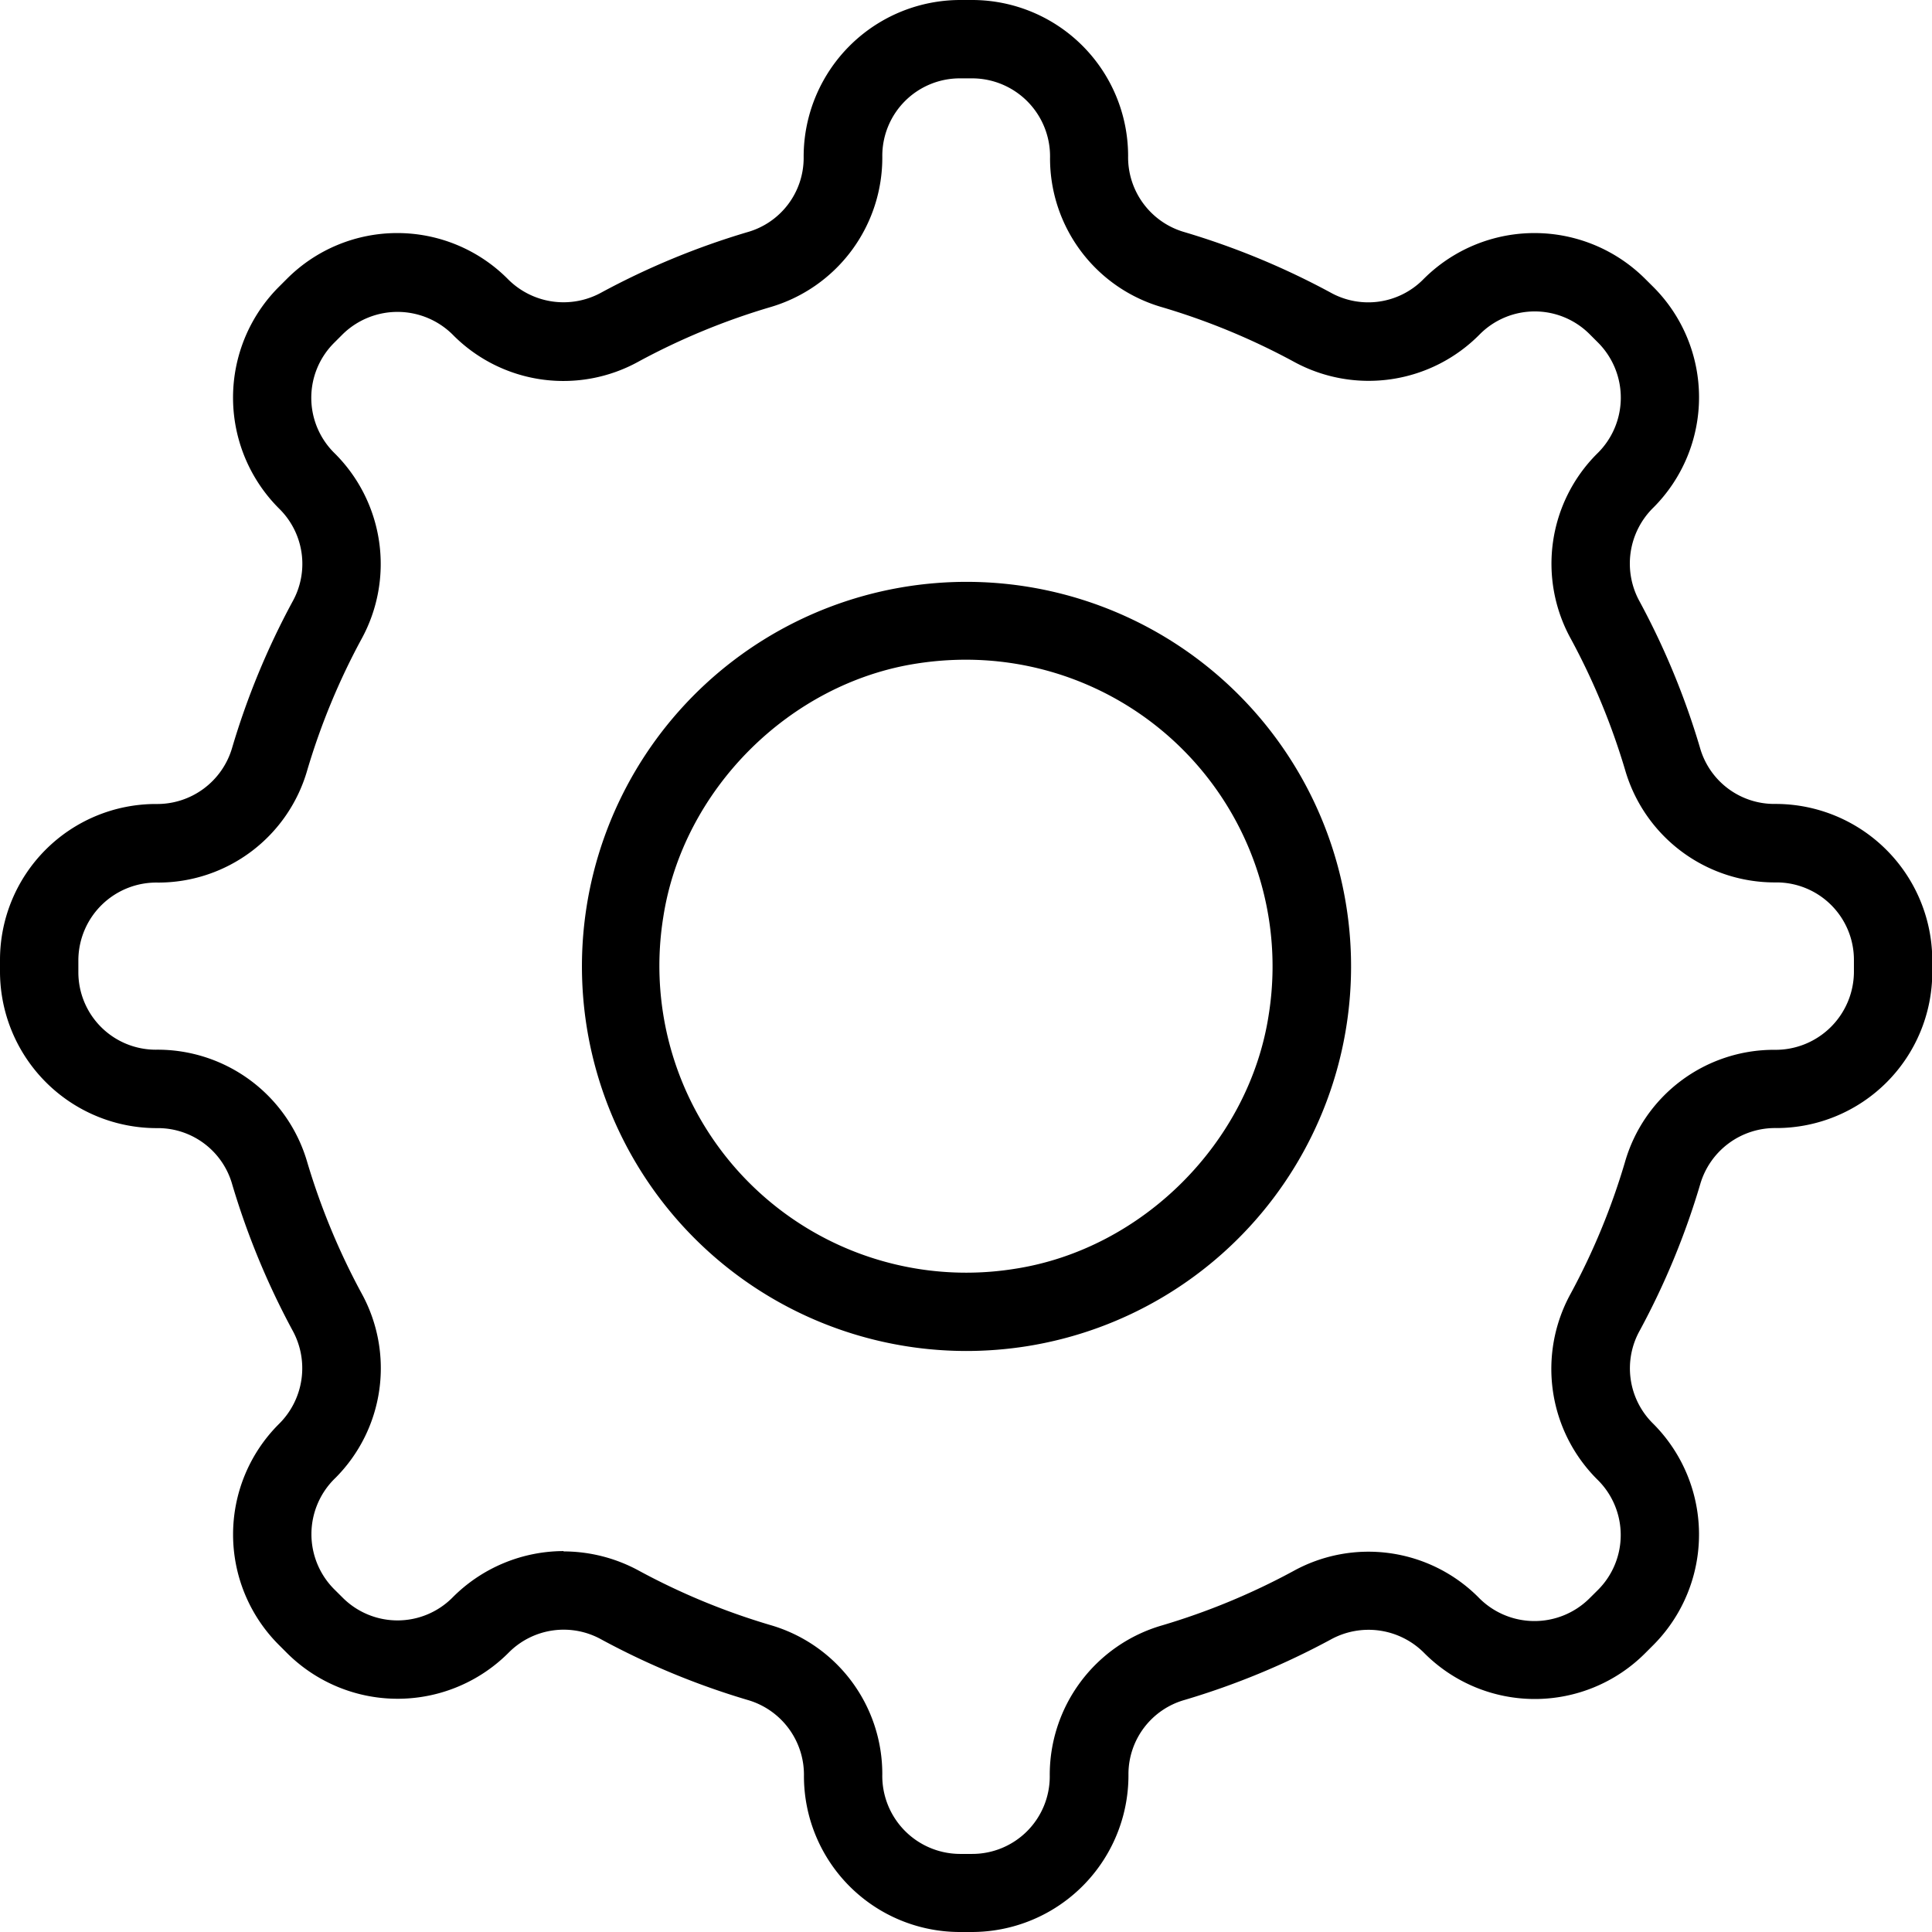
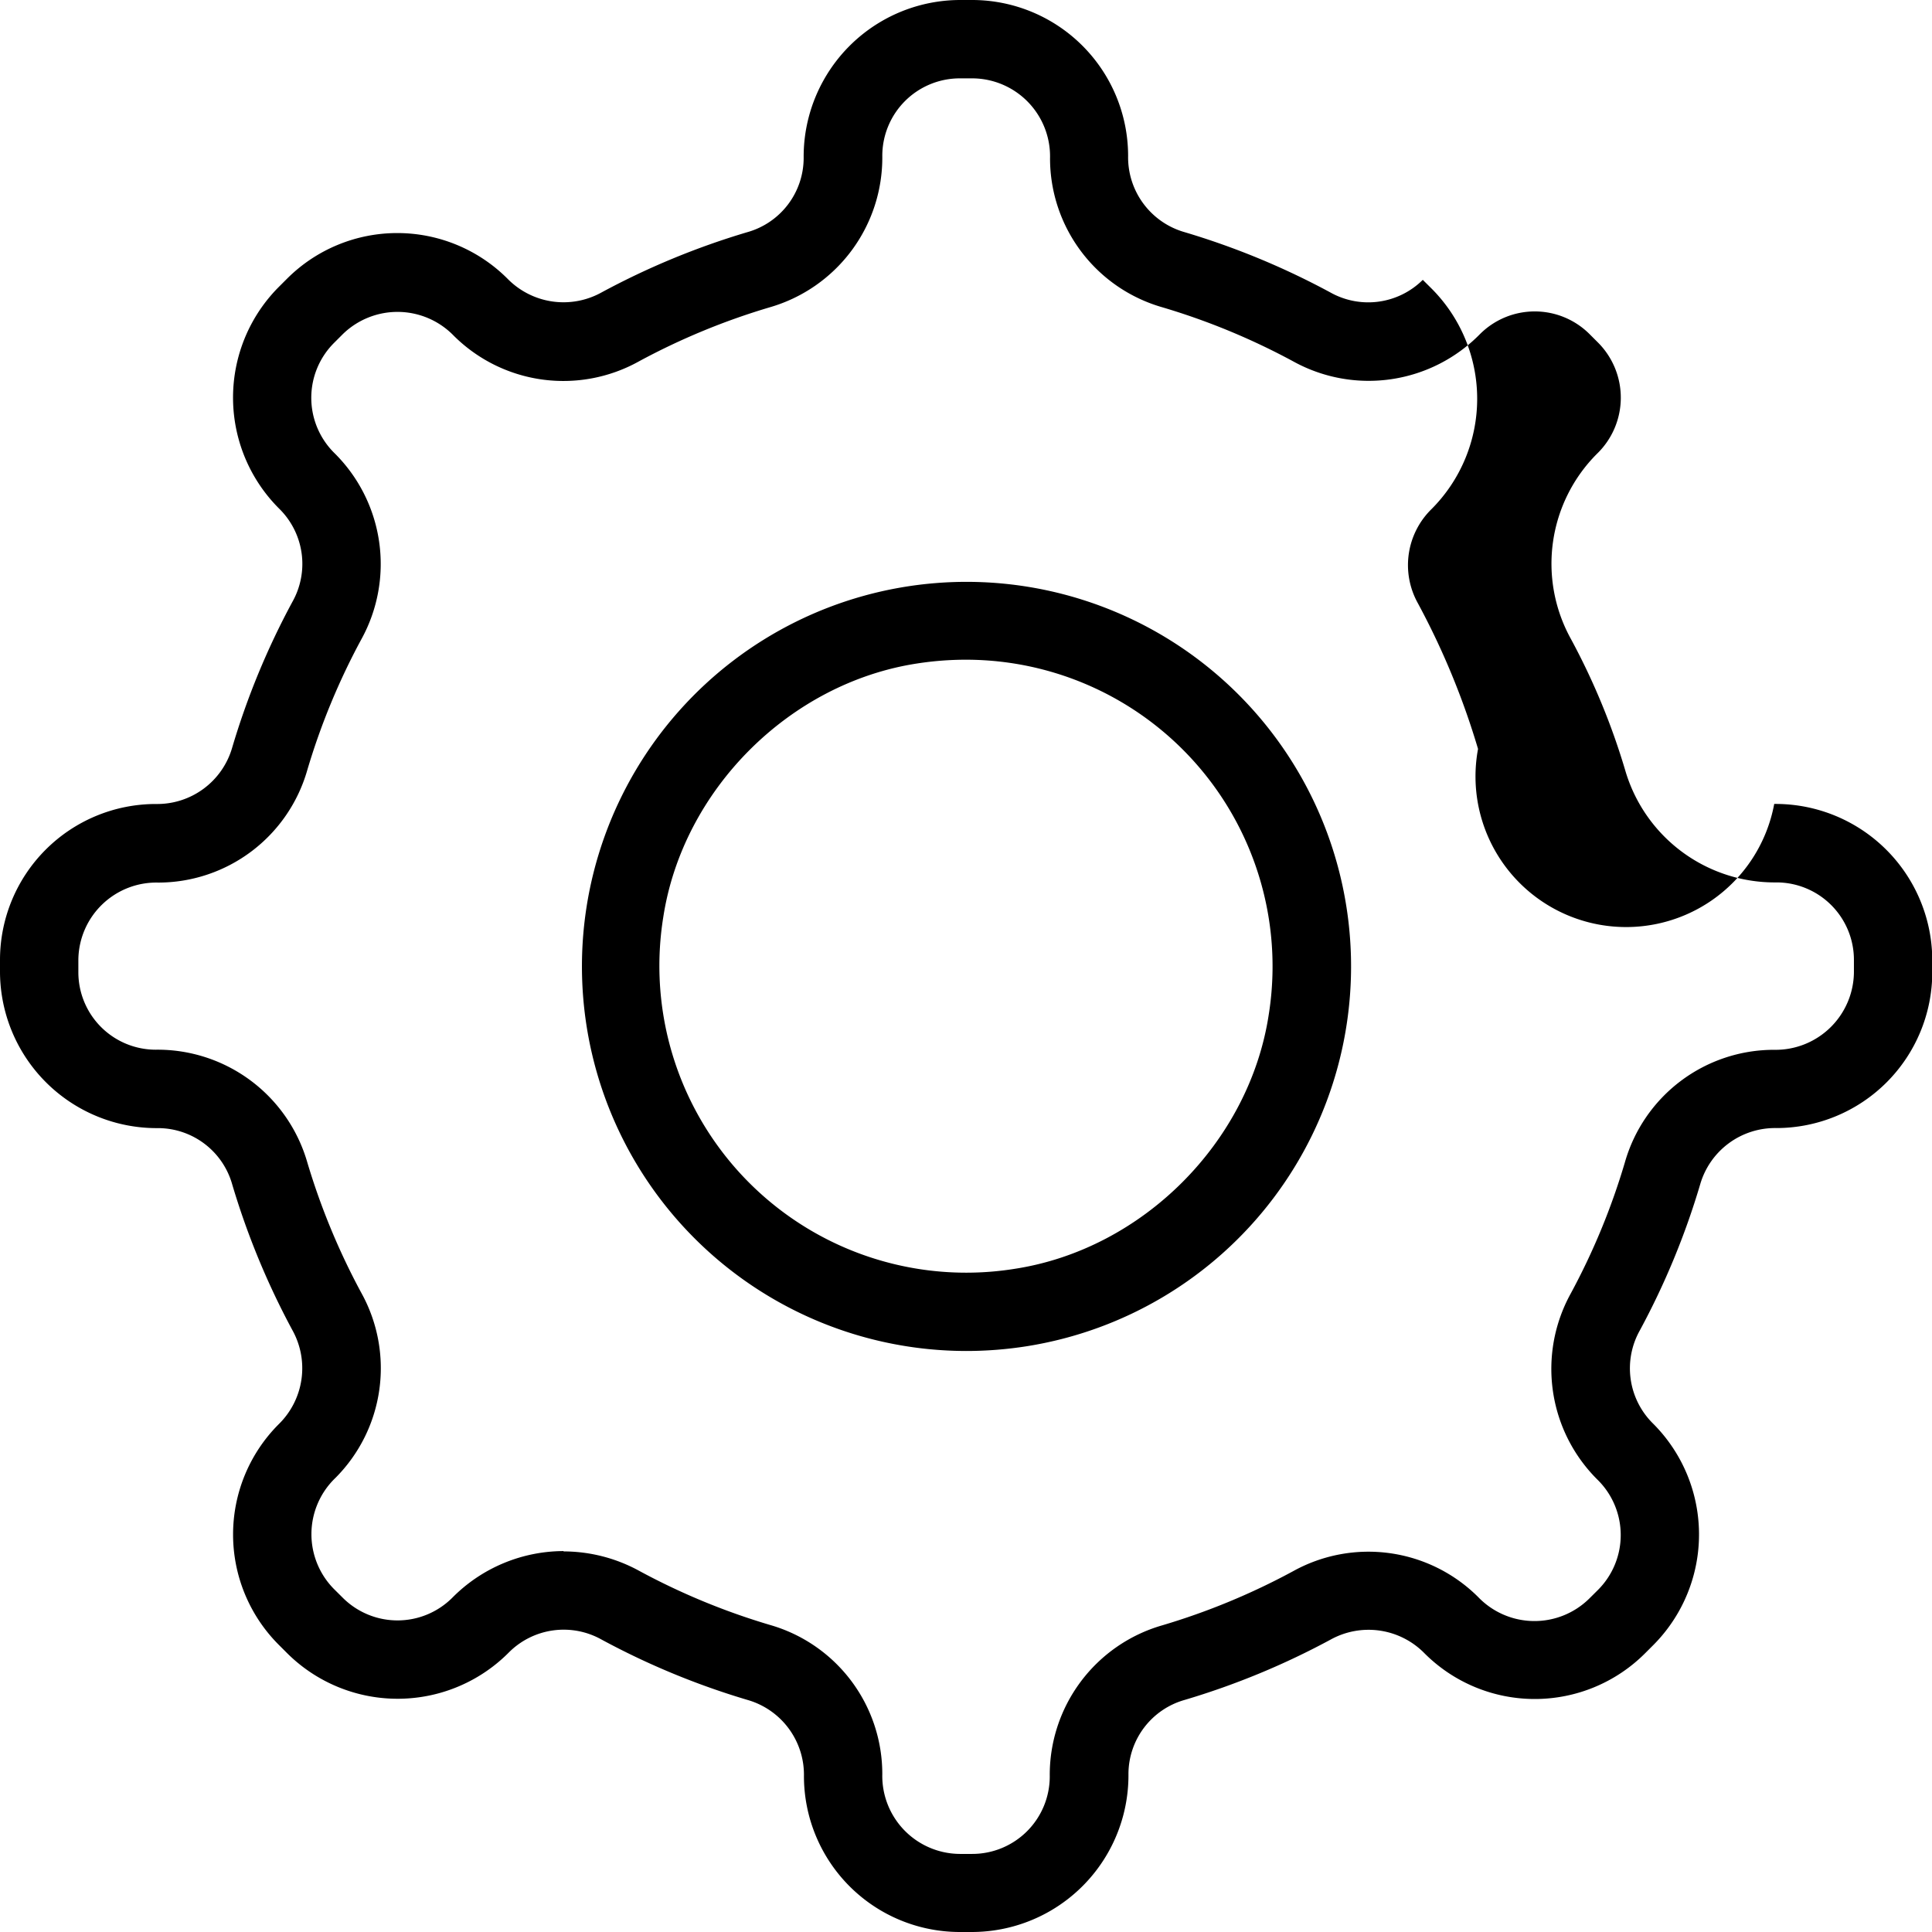
<svg xmlns="http://www.w3.org/2000/svg" viewBox="0 0 345.19 345.19">
  <title>Ресурс 1</title>
  <g id="Слой_2" data-name="Слой 2">
    <g id="Слой_1-2" data-name="Слой 1">
-       <path d="M173.71,345.19h-2.24a27.86,27.86,0,0,1-27.83-27.84,13.91,13.91,0,0,0-10.07-13.62,136.36,136.36,0,0,1-26.09-10.79A13.84,13.84,0,0,0,91,295.16a28,28,0,0,1-39.64.27l-1.58-1.58a27.88,27.88,0,0,1,0-39.37,14,14,0,0,0,2.49-16.77,137.23,137.23,0,0,1-10.78-26.09,13.8,13.8,0,0,0-13.22-10.06A28,28,0,0,1,0,173.72v-2.24a27.86,27.86,0,0,1,27.84-27.83,13.94,13.94,0,0,0,13.64-10.06A136,136,0,0,1,52.26,107.5,13.83,13.83,0,0,0,50,91a28,28,0,0,1-.28-39.64l1.58-1.58a27.86,27.86,0,0,1,39.36,0,14,14,0,0,0,16.78,2.49,136.62,136.62,0,0,1,26.09-10.79,13.79,13.79,0,0,0,10.06-13.22A28,28,0,0,1,171.46,0h2.25a27.88,27.88,0,0,1,27.85,27.84,13.91,13.91,0,0,0,10.06,13.63,136.85,136.85,0,0,1,26.09,10.79A13.83,13.83,0,0,0,254.21,50a28,28,0,0,1,39.64-.27l1.58,1.57a27.88,27.88,0,0,1,0,39.37,14,14,0,0,0-2.49,16.78,136.48,136.48,0,0,1,10.78,26.09A13.8,13.8,0,0,0,317,143.64a28,28,0,0,1,28.24,27.84v2.23a27.87,27.87,0,0,1-27.84,27.84,13.93,13.93,0,0,0-13.63,10.06,136,136,0,0,1-10.78,26.09,13.85,13.85,0,0,0,2.22,16.51,28,28,0,0,1,.27,39.63l-1.58,1.58a27.86,27.86,0,0,1-39.36,0,14,14,0,0,0-16.77-2.49,136.62,136.62,0,0,1-26.09,10.79,13.79,13.79,0,0,0-10.06,13.22,28,28,0,0,1-27.85,28.25Zm-73-68a28.2,28.2,0,0,1,13.47,3.46,121.73,121.73,0,0,0,23.4,9.68A27.7,27.7,0,0,1,157.64,317a13.94,13.94,0,0,0,13.84,14.24h2.24a13.85,13.85,0,0,0,13.84-13.84,27.8,27.8,0,0,1,20.09-27,122,122,0,0,0,23.4-9.68,27.76,27.76,0,0,1,33.06,4.63,13.94,13.94,0,0,0,19.84.27l1.58-1.57a13.86,13.86,0,0,0,0-19.57,27.88,27.88,0,0,1-4.9-33.34,121.69,121.69,0,0,0,9.67-23.4A27.7,27.7,0,0,1,317,187.57a14,14,0,0,0,14.24-13.84v-2.24a13.84,13.84,0,0,0-13.83-13.83,27.82,27.82,0,0,1-27.05-20.09,122.79,122.79,0,0,0-9.68-23.4,27.77,27.77,0,0,1,4.63-33.07,13.94,13.94,0,0,0,.27-19.83L284,59.69a13.85,13.85,0,0,0-19.57,0,27.86,27.86,0,0,1-33.33,4.9,122.21,122.21,0,0,0-23.4-9.68,27.68,27.68,0,0,1-20.09-26.64A13.94,13.94,0,0,0,173.72,14l-2.25,0a13.85,13.85,0,0,0-13.83,13.84A27.83,27.83,0,0,1,137.55,54.9a122,122,0,0,0-23.4,9.67A27.76,27.76,0,0,1,81.09,60a14,14,0,0,0-19.85-.29l-1.58,1.58a13.86,13.86,0,0,0,0,19.57,27.88,27.88,0,0,1,4.91,33.35,121.87,121.87,0,0,0-9.67,23.39,27.71,27.71,0,0,1-26.65,20.09A13.94,13.94,0,0,0,14,171.48v2.23a13.84,13.84,0,0,0,13.83,13.84,27.84,27.84,0,0,1,27.06,20.08A123,123,0,0,0,64.56,231a27.75,27.75,0,0,1-4.63,33.06,13.93,13.93,0,0,0-.27,19.84l1.58,1.57a13.85,13.85,0,0,0,19.57,0,28.06,28.06,0,0,1,19.87-8.34Zm71.87-35.81a68.71,68.71,0,1,1,10.88-.85,69.23,69.23,0,0,1-10.88.85Zm0-123.51a57,57,0,0,0-8.69.67c-22.81,3.48-41.9,22.57-45.39,45.37a54.82,54.82,0,0,0,62.8,62.79c22.8-3.5,41.89-22.58,45.38-45.38a54.79,54.79,0,0,0-54.1-63.45Z" />
+       <path d="M173.71,345.19h-2.24a27.86,27.86,0,0,1-27.83-27.84,13.91,13.91,0,0,0-10.07-13.62,136.36,136.36,0,0,1-26.09-10.79A13.84,13.84,0,0,0,91,295.16a28,28,0,0,1-39.64.27l-1.58-1.58a27.88,27.88,0,0,1,0-39.37,14,14,0,0,0,2.49-16.77,137.23,137.23,0,0,1-10.78-26.09,13.8,13.8,0,0,0-13.22-10.06A28,28,0,0,1,0,173.72v-2.24a27.86,27.86,0,0,1,27.84-27.83,13.94,13.94,0,0,0,13.64-10.06A136,136,0,0,1,52.26,107.5,13.83,13.83,0,0,0,50,91a28,28,0,0,1-.28-39.64l1.58-1.58a27.86,27.86,0,0,1,39.36,0,14,14,0,0,0,16.78,2.49,136.62,136.62,0,0,1,26.09-10.79,13.79,13.79,0,0,0,10.06-13.22A28,28,0,0,1,171.46,0h2.25a27.88,27.88,0,0,1,27.85,27.84,13.91,13.91,0,0,0,10.06,13.63,136.85,136.85,0,0,1,26.09,10.79A13.83,13.83,0,0,0,254.21,50l1.58,1.57a27.88,27.88,0,0,1,0,39.37,14,14,0,0,0-2.49,16.78,136.48,136.48,0,0,1,10.78,26.09A13.8,13.8,0,0,0,317,143.64a28,28,0,0,1,28.24,27.84v2.23a27.87,27.87,0,0,1-27.84,27.84,13.93,13.93,0,0,0-13.63,10.06,136,136,0,0,1-10.78,26.09,13.85,13.85,0,0,0,2.22,16.51,28,28,0,0,1,.27,39.63l-1.58,1.58a27.86,27.86,0,0,1-39.36,0,14,14,0,0,0-16.77-2.49,136.62,136.62,0,0,1-26.09,10.79,13.79,13.79,0,0,0-10.06,13.22,28,28,0,0,1-27.85,28.25Zm-73-68a28.2,28.2,0,0,1,13.47,3.46,121.73,121.73,0,0,0,23.4,9.68A27.7,27.7,0,0,1,157.64,317a13.94,13.94,0,0,0,13.84,14.24h2.24a13.85,13.85,0,0,0,13.84-13.84,27.8,27.8,0,0,1,20.09-27,122,122,0,0,0,23.4-9.68,27.76,27.76,0,0,1,33.06,4.63,13.94,13.94,0,0,0,19.84.27l1.58-1.57a13.86,13.86,0,0,0,0-19.57,27.88,27.88,0,0,1-4.9-33.34,121.69,121.69,0,0,0,9.67-23.4A27.7,27.7,0,0,1,317,187.57a14,14,0,0,0,14.24-13.84v-2.24a13.84,13.84,0,0,0-13.83-13.83,27.82,27.82,0,0,1-27.05-20.09,122.79,122.79,0,0,0-9.68-23.4,27.77,27.77,0,0,1,4.63-33.07,13.94,13.94,0,0,0,.27-19.83L284,59.69a13.85,13.85,0,0,0-19.57,0,27.86,27.86,0,0,1-33.33,4.9,122.21,122.21,0,0,0-23.4-9.68,27.68,27.68,0,0,1-20.09-26.64A13.94,13.94,0,0,0,173.72,14l-2.25,0a13.85,13.85,0,0,0-13.83,13.84A27.83,27.83,0,0,1,137.55,54.9a122,122,0,0,0-23.4,9.67A27.76,27.76,0,0,1,81.09,60a14,14,0,0,0-19.85-.29l-1.58,1.58a13.86,13.86,0,0,0,0,19.57,27.88,27.88,0,0,1,4.91,33.35,121.87,121.87,0,0,0-9.67,23.39,27.71,27.71,0,0,1-26.65,20.09A13.94,13.94,0,0,0,14,171.48v2.23a13.84,13.84,0,0,0,13.83,13.84,27.84,27.84,0,0,1,27.06,20.08A123,123,0,0,0,64.56,231a27.75,27.75,0,0,1-4.63,33.06,13.93,13.93,0,0,0-.27,19.84l1.58,1.57a13.85,13.85,0,0,0,19.57,0,28.06,28.06,0,0,1,19.87-8.34Zm71.87-35.81a68.71,68.71,0,1,1,10.88-.85,69.23,69.23,0,0,1-10.88.85Zm0-123.51a57,57,0,0,0-8.69.67c-22.81,3.48-41.9,22.57-45.39,45.37a54.82,54.82,0,0,0,62.8,62.79c22.8-3.5,41.89-22.58,45.38-45.38a54.79,54.79,0,0,0-54.1-63.45Z" />
    </g>
  </g>
</svg>